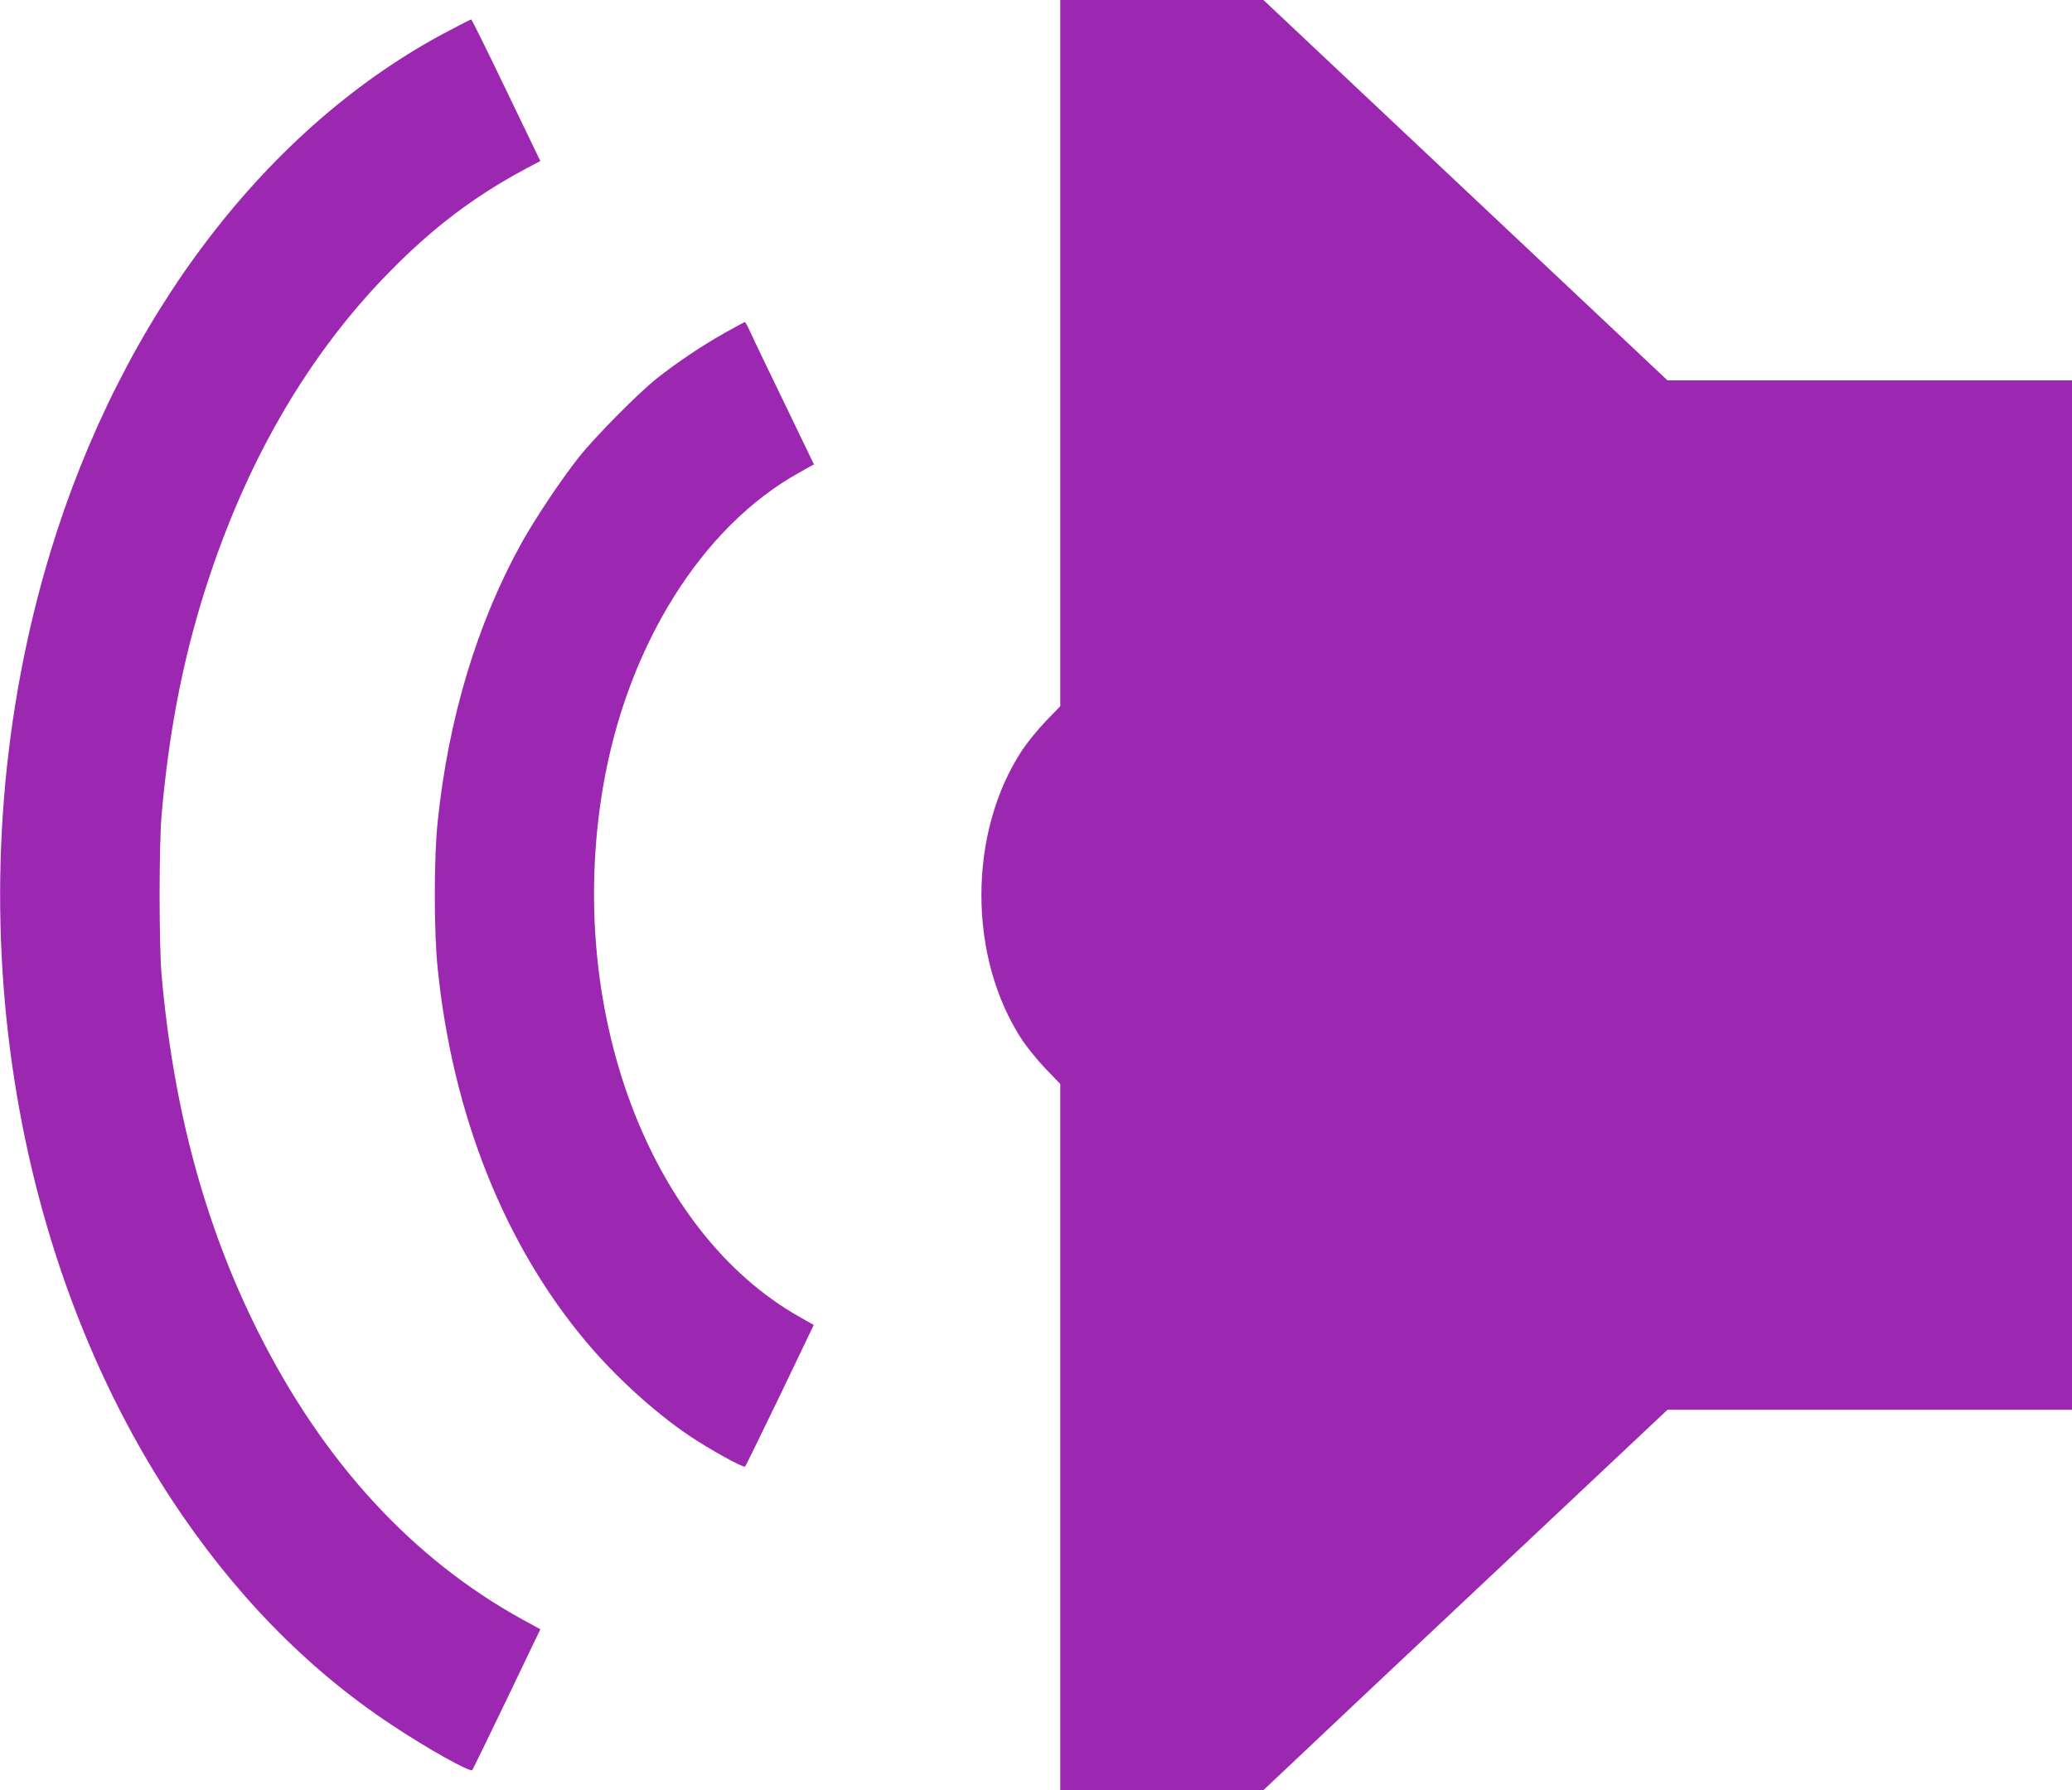
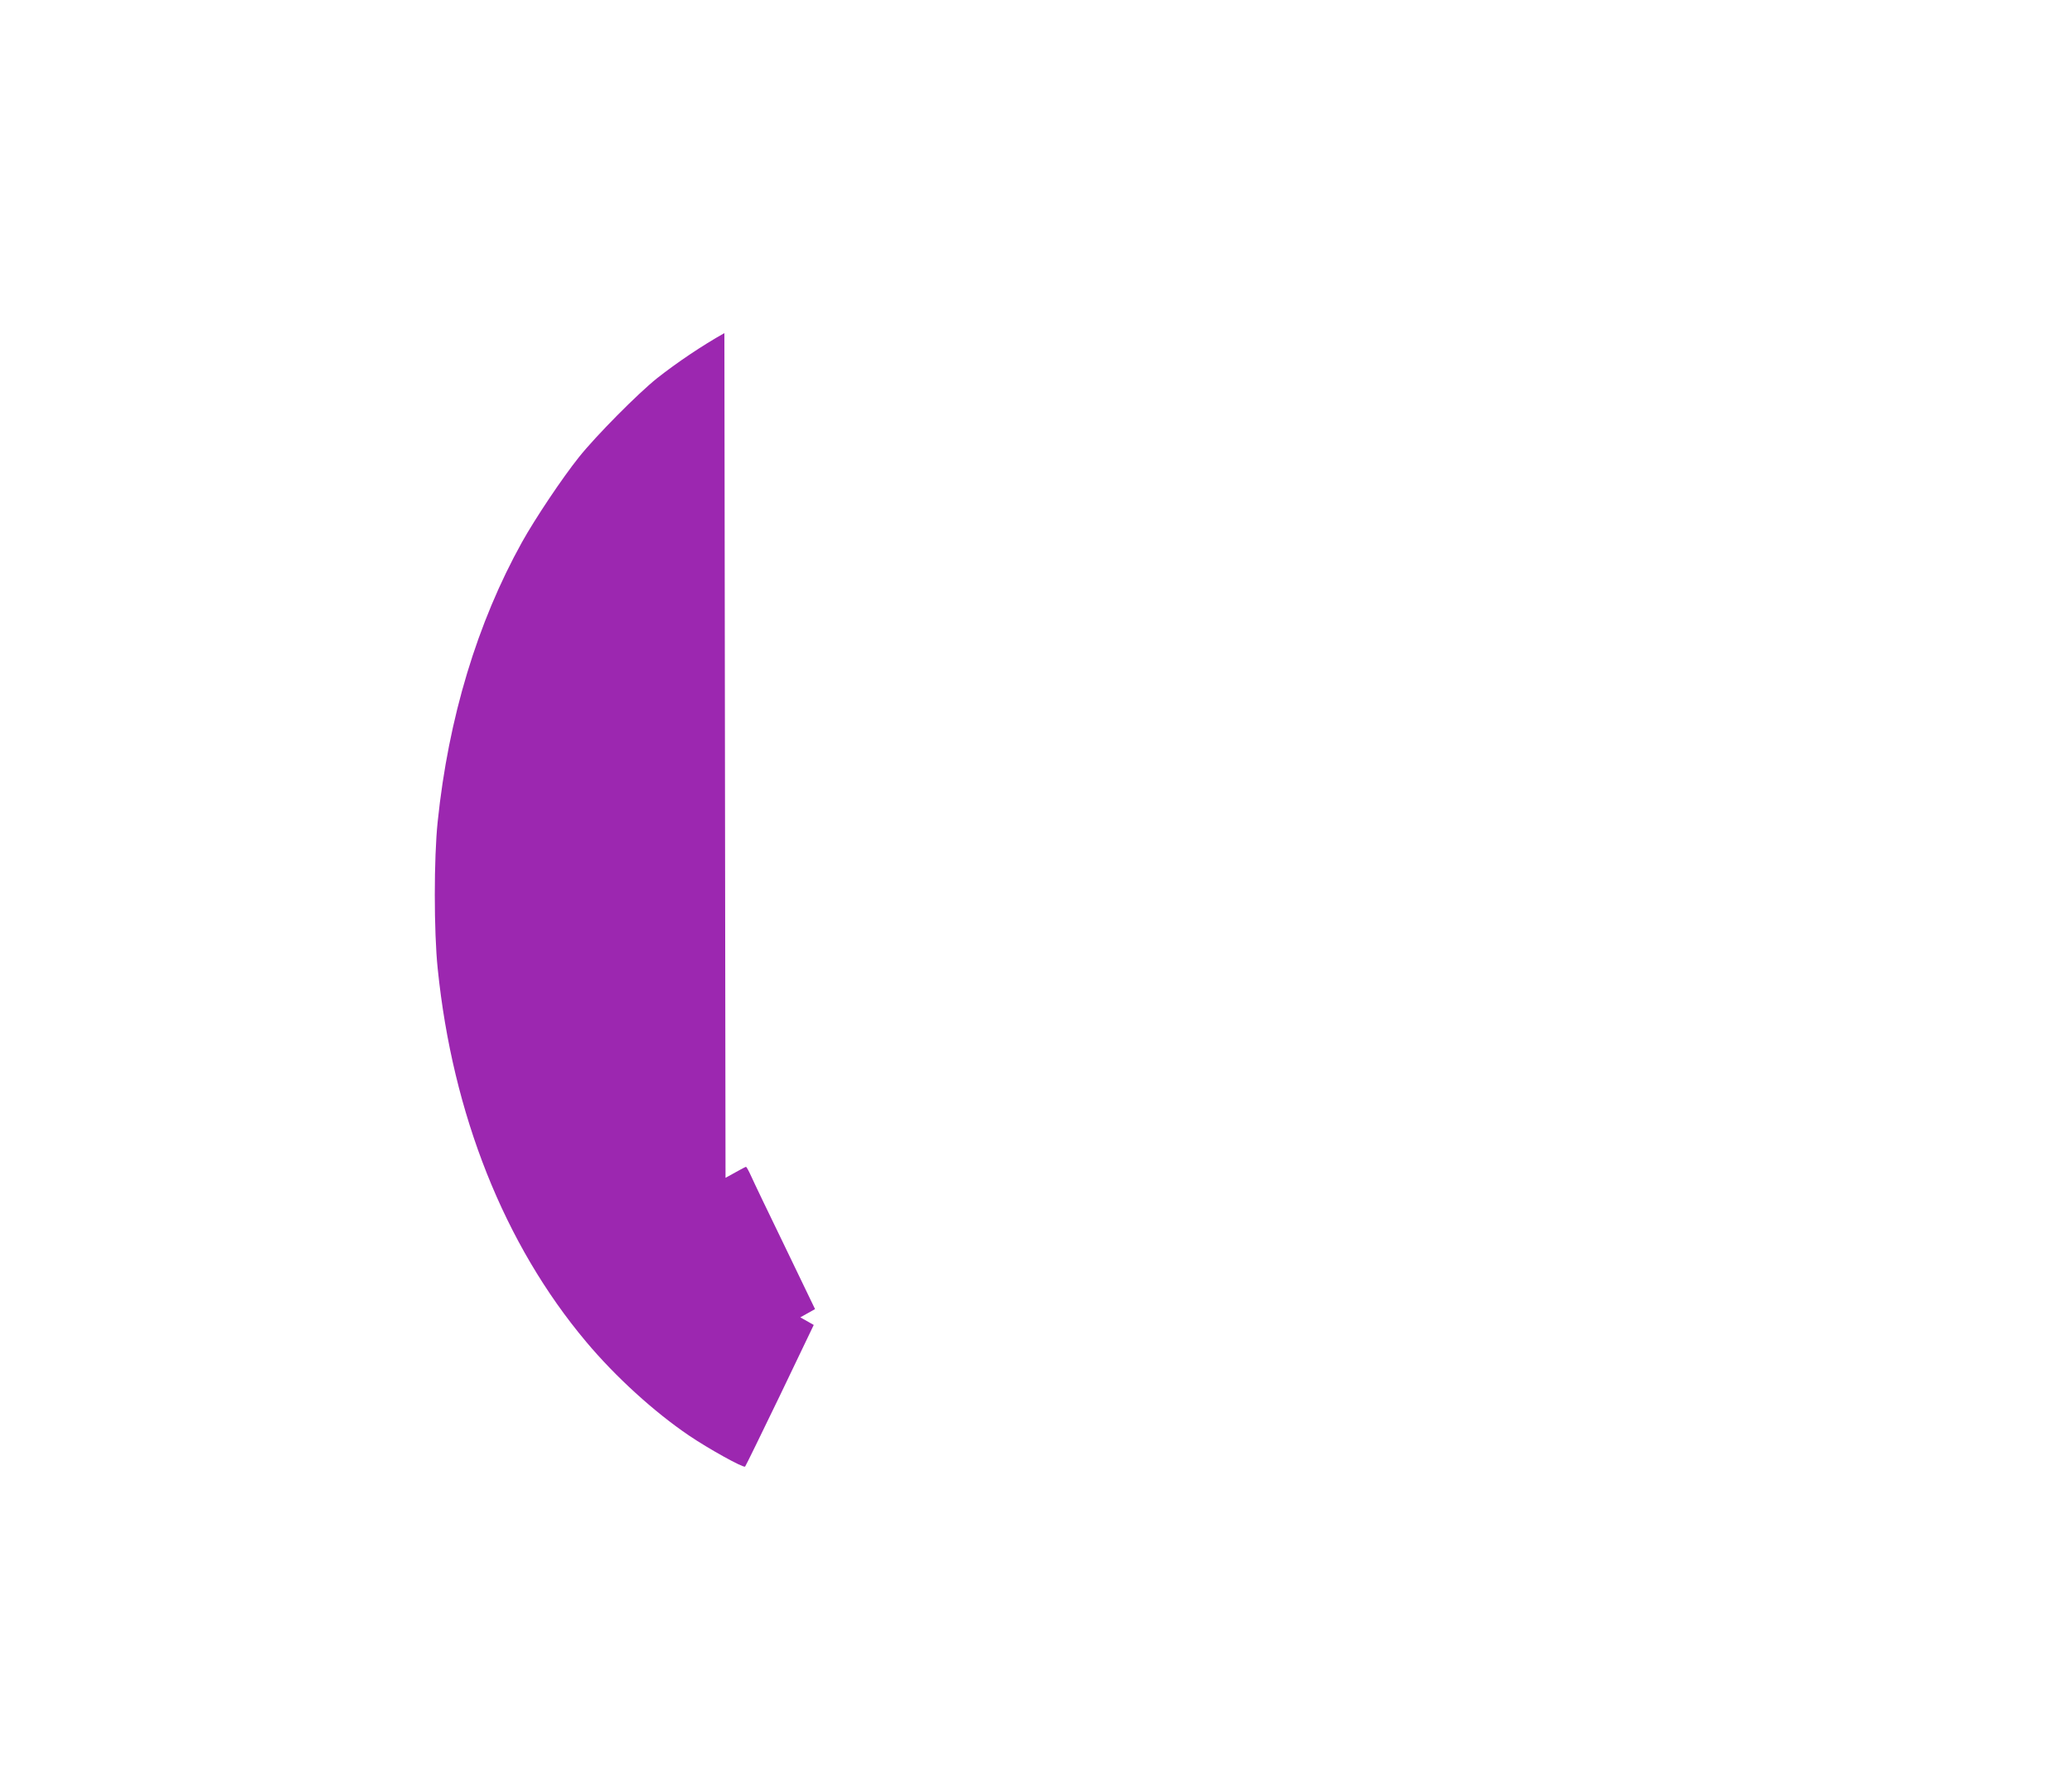
<svg xmlns="http://www.w3.org/2000/svg" version="1.0" width="1280pt" height="1106pt" viewBox="0 0 1280 1106" preserveAspectRatio="xMidYMid meet">
  <g transform="translate(0,1106) scale(0.1,-0.1)" fill="#9c27b0" stroke="none">
-     <path d="M6550 8878 l0 -2181 -88 -91 c-48 -50 -113 -130 -145 -177 -339 -511 -339 -1287 0 -1798 32 -47 97 -127 145 -177 l88 -91 0 -2181 0 -2182 628 0 627 0 655 618 c361 339 922 868 1248 1174 l593 558 1249 0 1250 0 0 3180 0 3180 -1249 0 -1250 0 -1248 1175 -1248 1175 -627 0 -628 0 0 -2182z" />
-     <path d="M2775 10871 c-1122 -587 -2022 -1766 -2465 -3226 -600 -1981 -314 -4223 746 -5843 382 -582 835 -1048 1359 -1396 224 -149 488 -297 503 -282 3 4 99 201 213 438 l207 432 -112 61 c-680 375 -1231 975 -1633 1780 -328 655 -523 1380 -595 2205 -16 188 -16 792 0 980 47 546 143 1023 299 1487 249 745 620 1373 1103 1867 270 276 526 471 847 643 l91 48 -211 438 c-115 240 -213 437 -216 437 -3 0 -64 -31 -136 -69z" />
-     <path d="M4475 9002 c-139 -78 -293 -182 -415 -278 -118 -94 -379 -357 -484 -489 -103 -129 -269 -377 -351 -524 -277 -498 -455 -1089 -521 -1726 -24 -224 -24 -682 0 -910 92 -901 412 -1704 917 -2305 181 -216 421 -434 635 -579 121 -82 337 -202 347 -192 4 4 101 203 216 441 l208 434 -83 47 c-936 525 -1451 1907 -1219 3275 147 868 608 1609 1212 1944 l91 51 -184 382 c-102 210 -197 408 -211 440 -14 31 -28 57 -32 57 -3 0 -60 -31 -126 -68z" />
+     <path d="M4475 9002 c-139 -78 -293 -182 -415 -278 -118 -94 -379 -357 -484 -489 -103 -129 -269 -377 -351 -524 -277 -498 -455 -1089 -521 -1726 -24 -224 -24 -682 0 -910 92 -901 412 -1704 917 -2305 181 -216 421 -434 635 -579 121 -82 337 -202 347 -192 4 4 101 203 216 441 l208 434 -83 47 l91 51 -184 382 c-102 210 -197 408 -211 440 -14 31 -28 57 -32 57 -3 0 -60 -31 -126 -68z" />
  </g>
</svg>